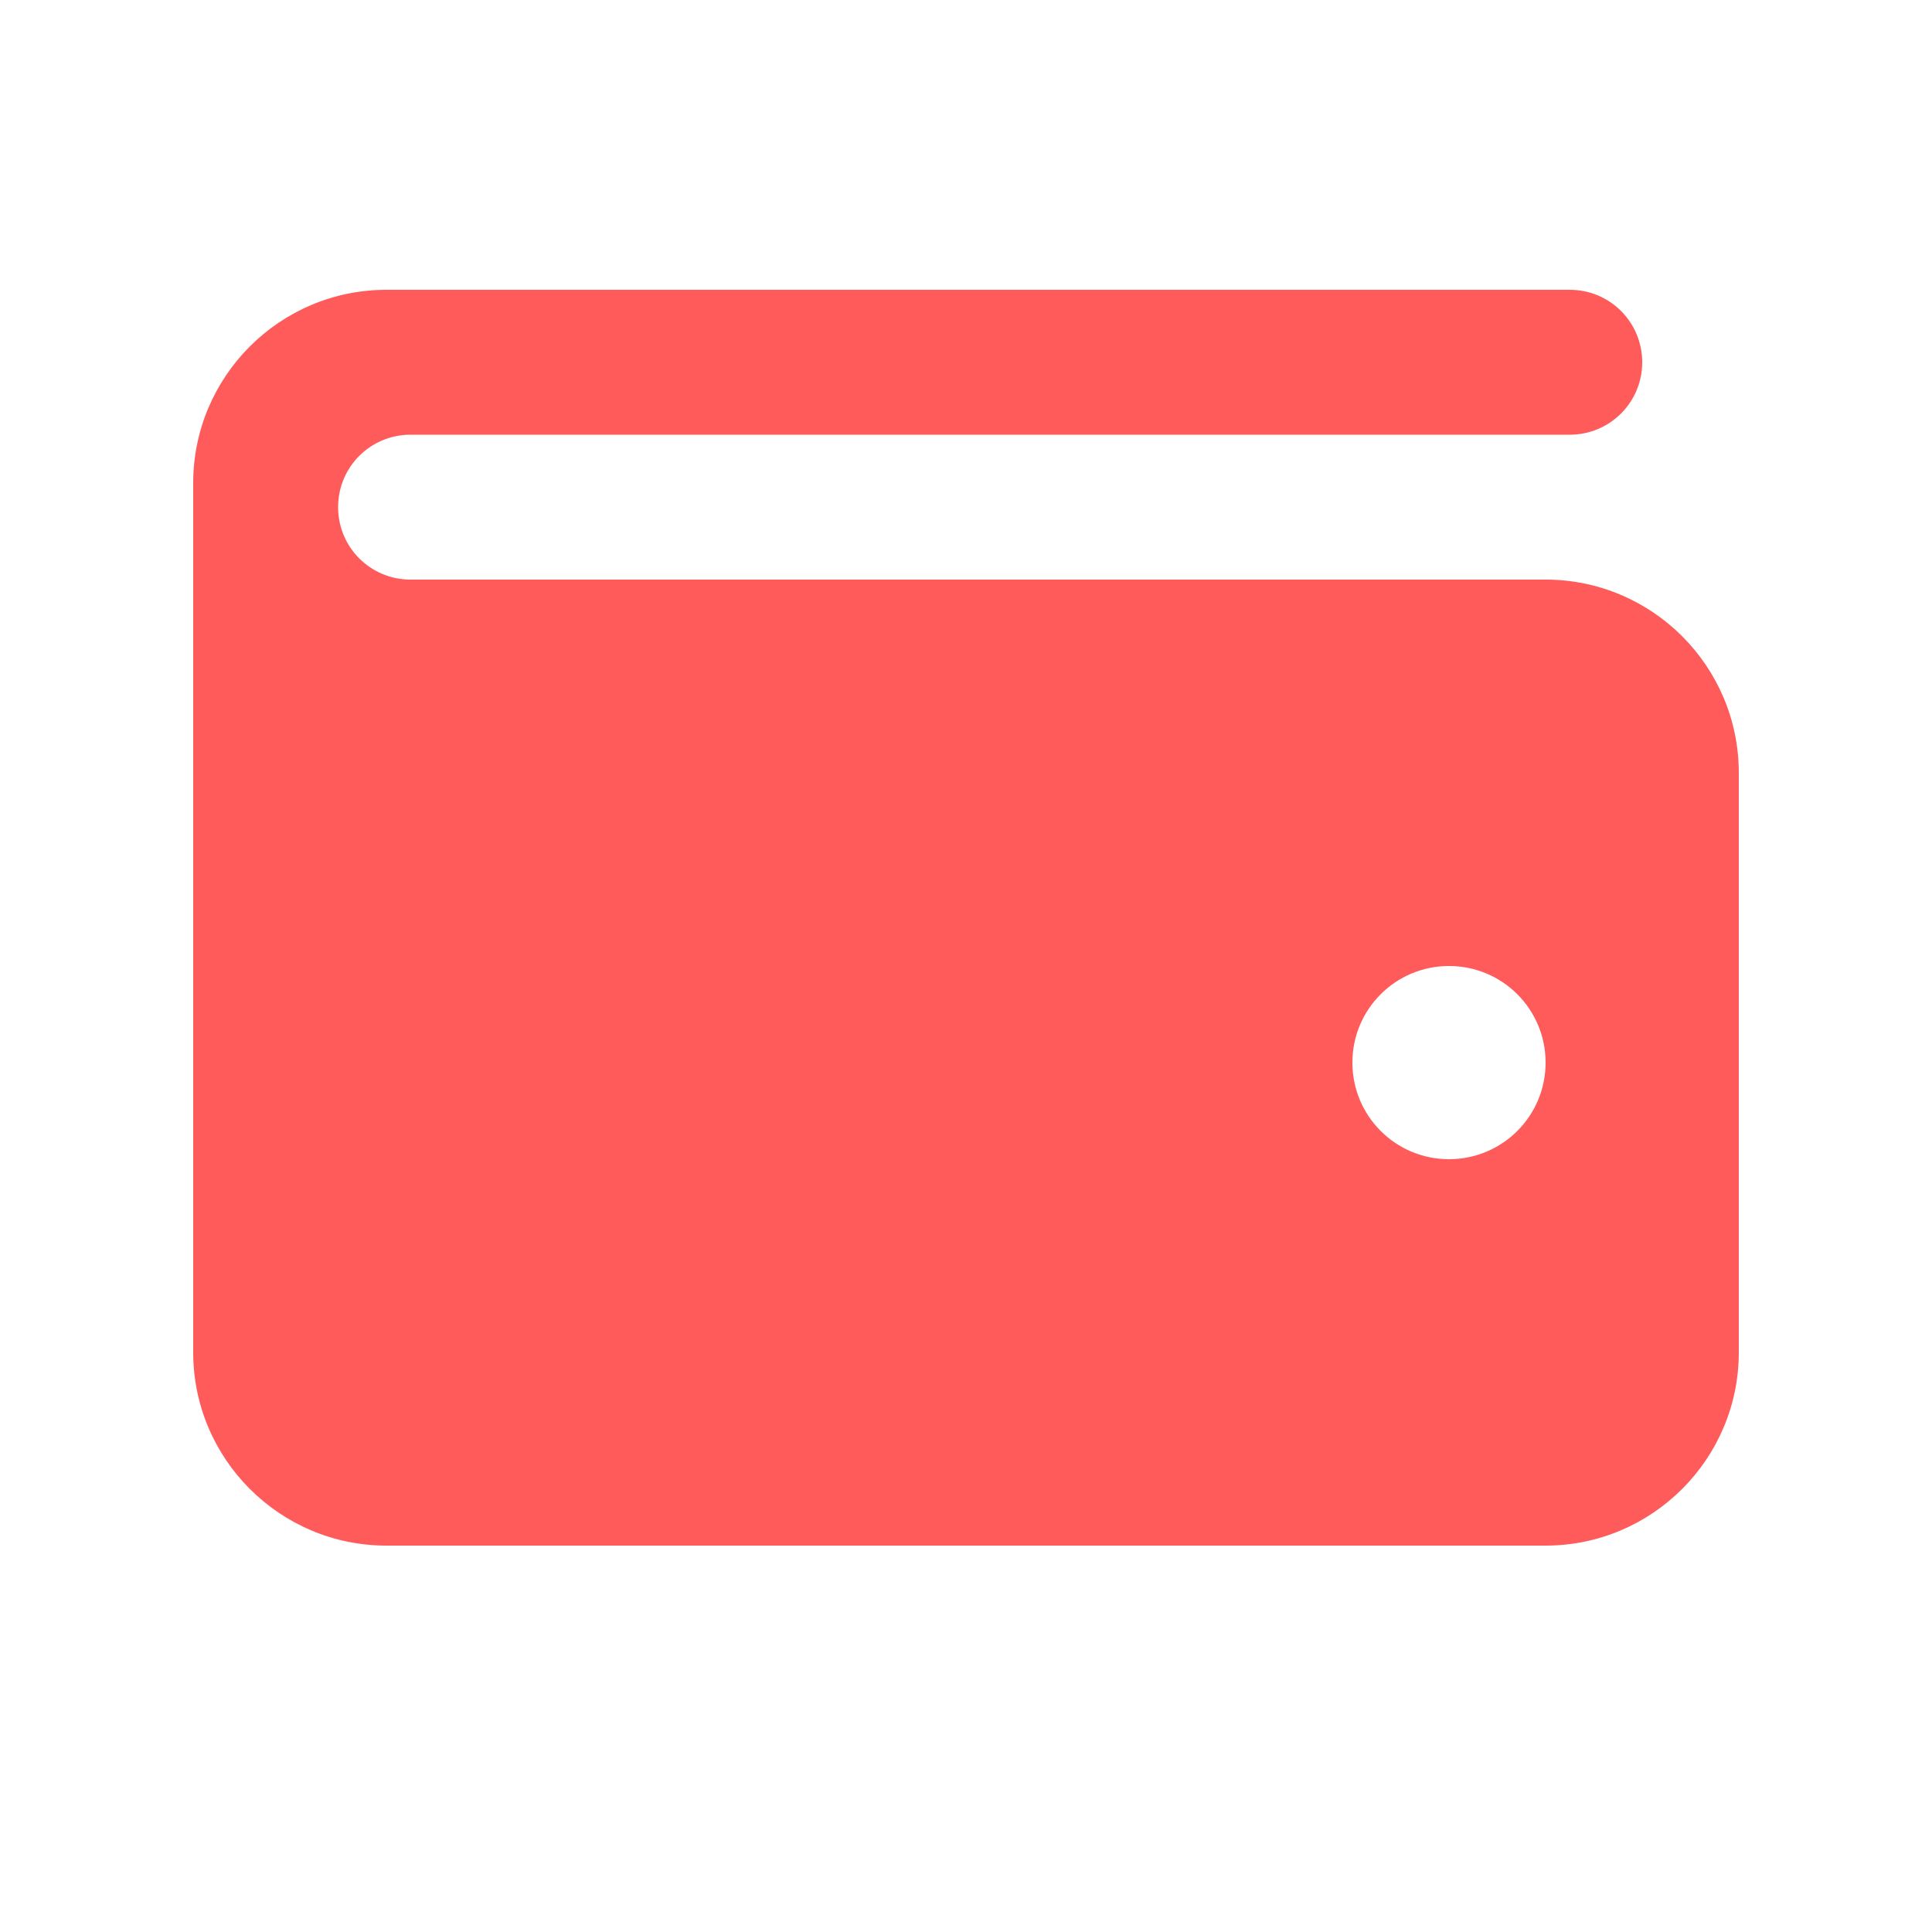
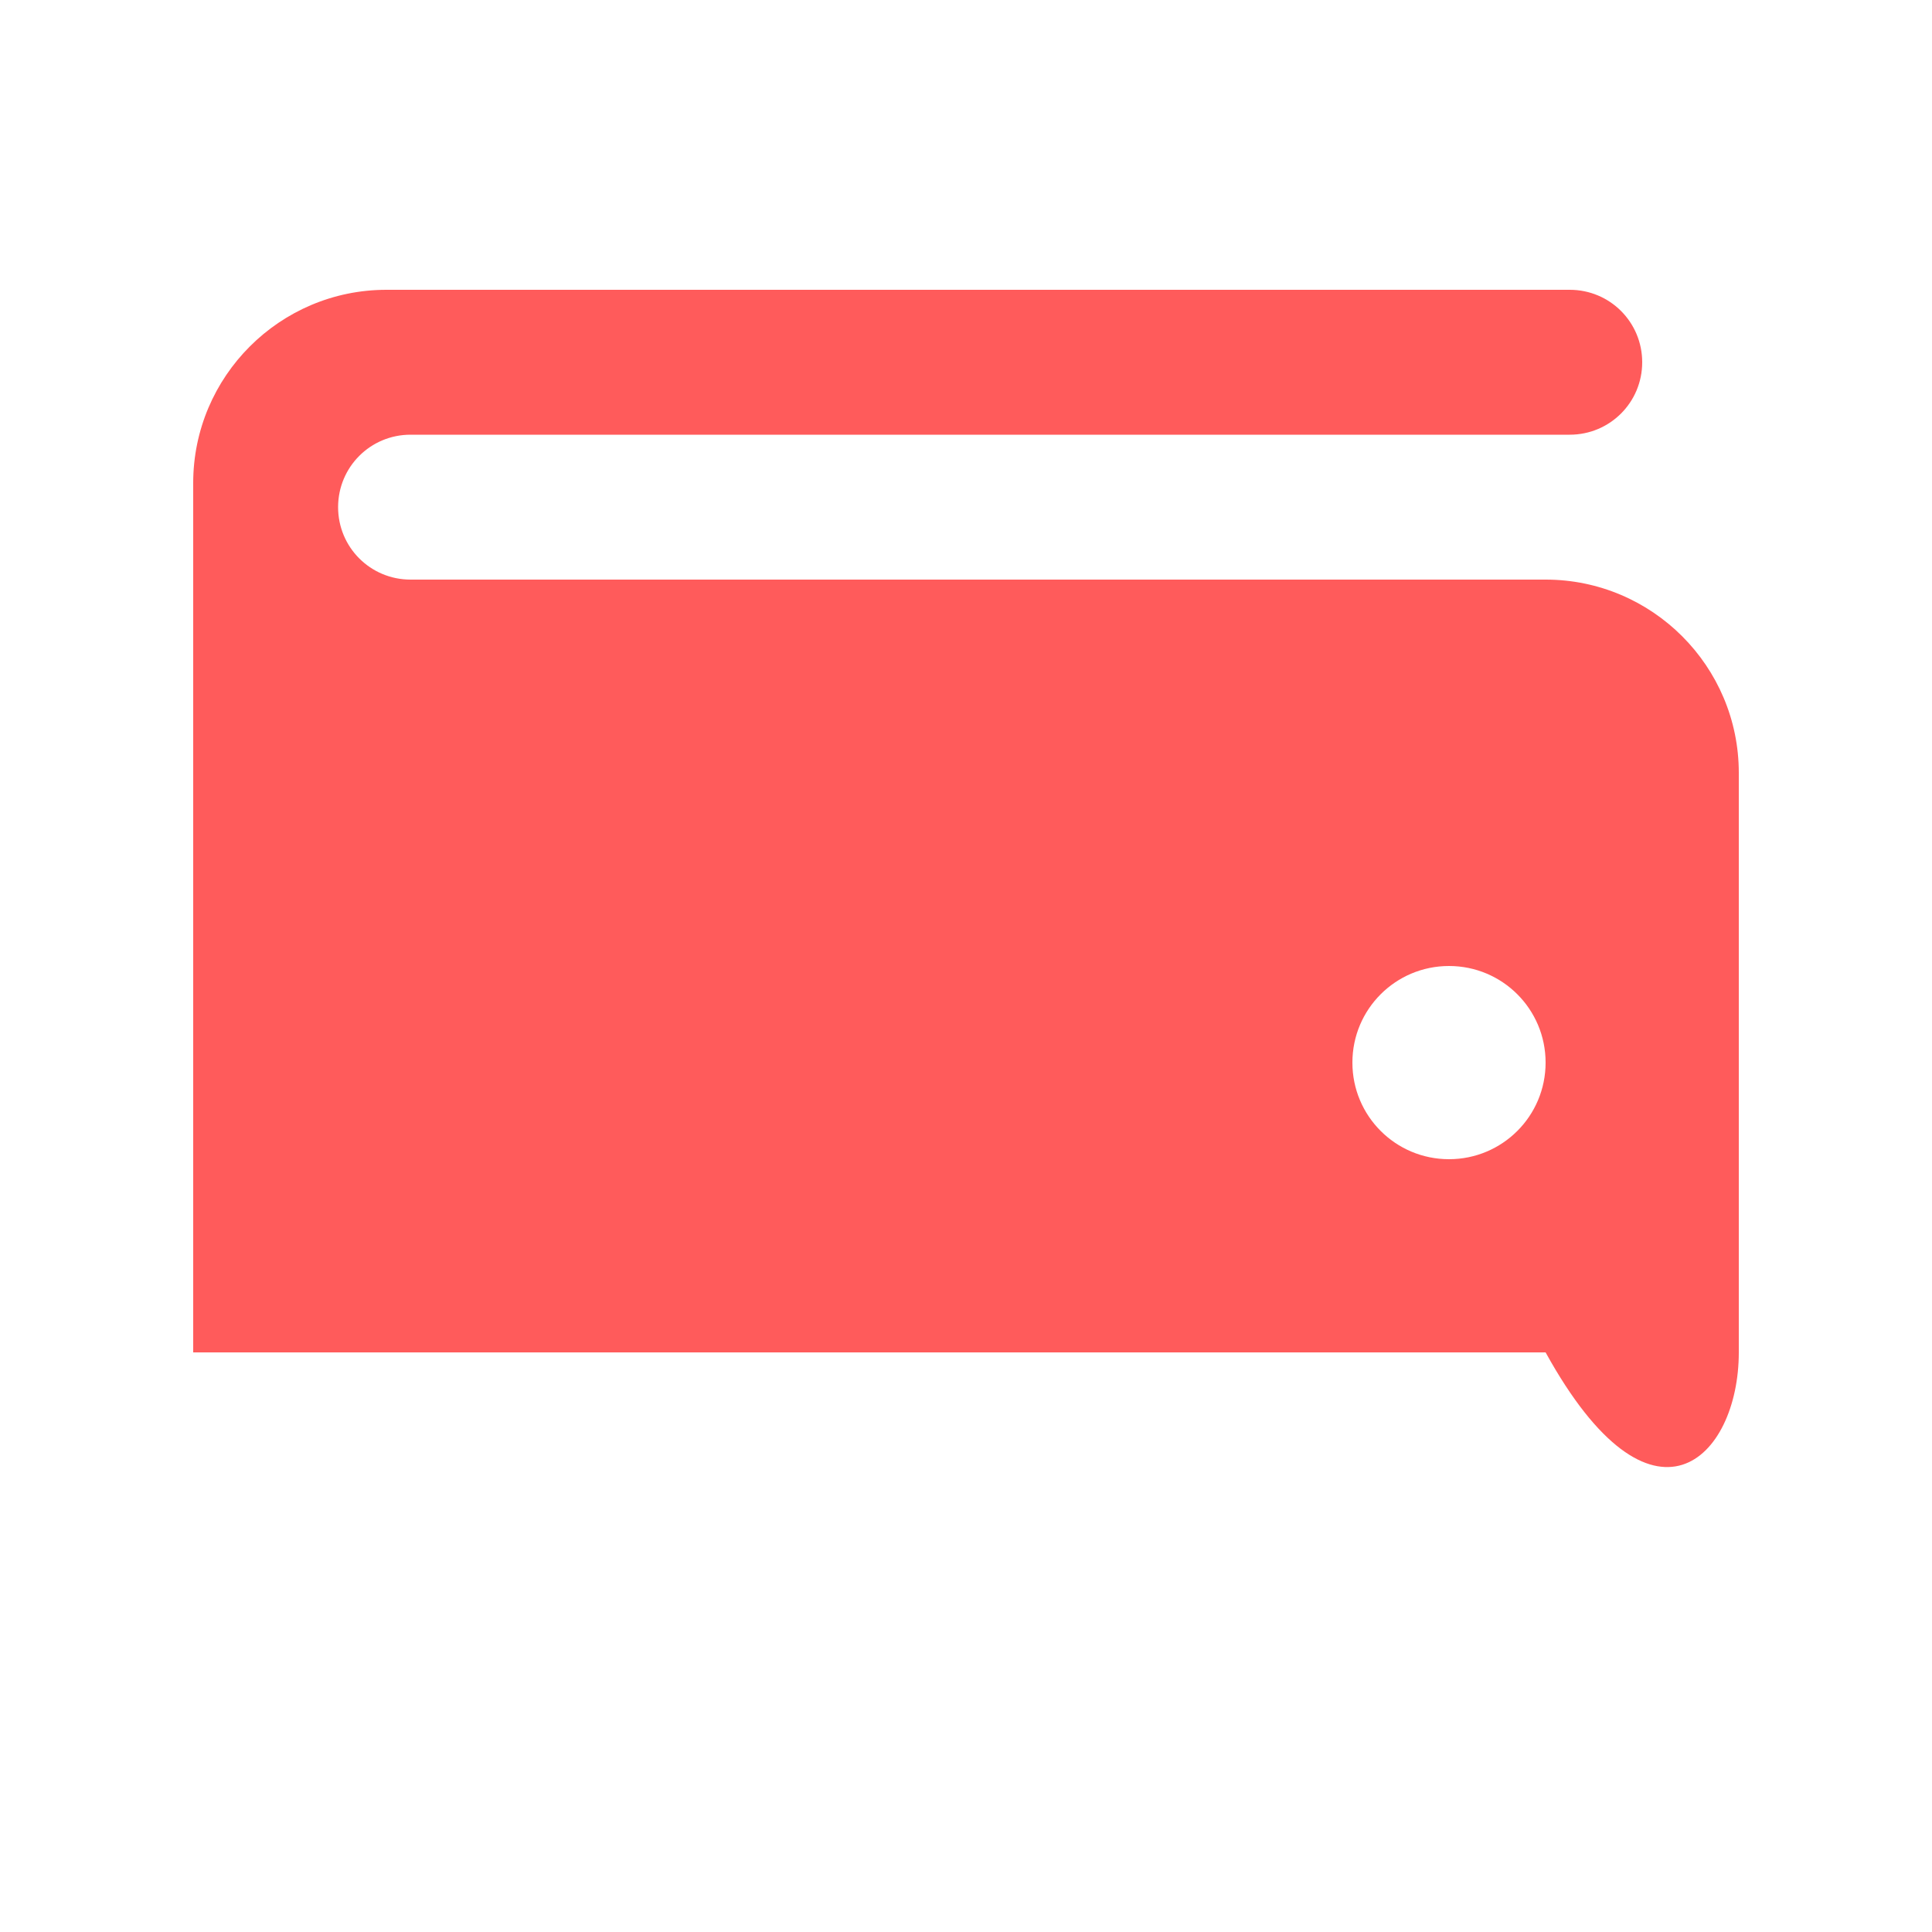
<svg xmlns="http://www.w3.org/2000/svg" width="150" height="150" viewBox="0 0 150 150" fill="none">
-   <path d="M30 22.5C21.727 22.5 15 29.227 15 37.5V105C15 113.273 21.727 120 30 120H120C128.273 120 135 113.273 135 105V60C135 51.727 128.273 45 120 45H31.875C28.758 45 26.25 42.492 26.25 39.375C26.25 36.258 28.758 33.75 31.875 33.75H121.875C124.992 33.75 127.5 31.242 127.5 28.125C127.5 25.008 124.992 22.5 121.875 22.5H30ZM112.5 75C116.648 75 120 78.352 120 82.5C120 86.648 116.648 90 112.5 90C108.352 90 105 86.648 105 82.5C105 78.352 108.352 75 112.5 75Z" fill="#FF5B5B" />
+   <path d="M30 22.5C21.727 22.5 15 29.227 15 37.5V105H120C128.273 120 135 113.273 135 105V60C135 51.727 128.273 45 120 45H31.875C28.758 45 26.25 42.492 26.25 39.375C26.25 36.258 28.758 33.75 31.875 33.75H121.875C124.992 33.75 127.5 31.242 127.5 28.125C127.5 25.008 124.992 22.5 121.875 22.5H30ZM112.5 75C116.648 75 120 78.352 120 82.5C120 86.648 116.648 90 112.5 90C108.352 90 105 86.648 105 82.5C105 78.352 108.352 75 112.5 75Z" fill="#FF5B5B" />
</svg>